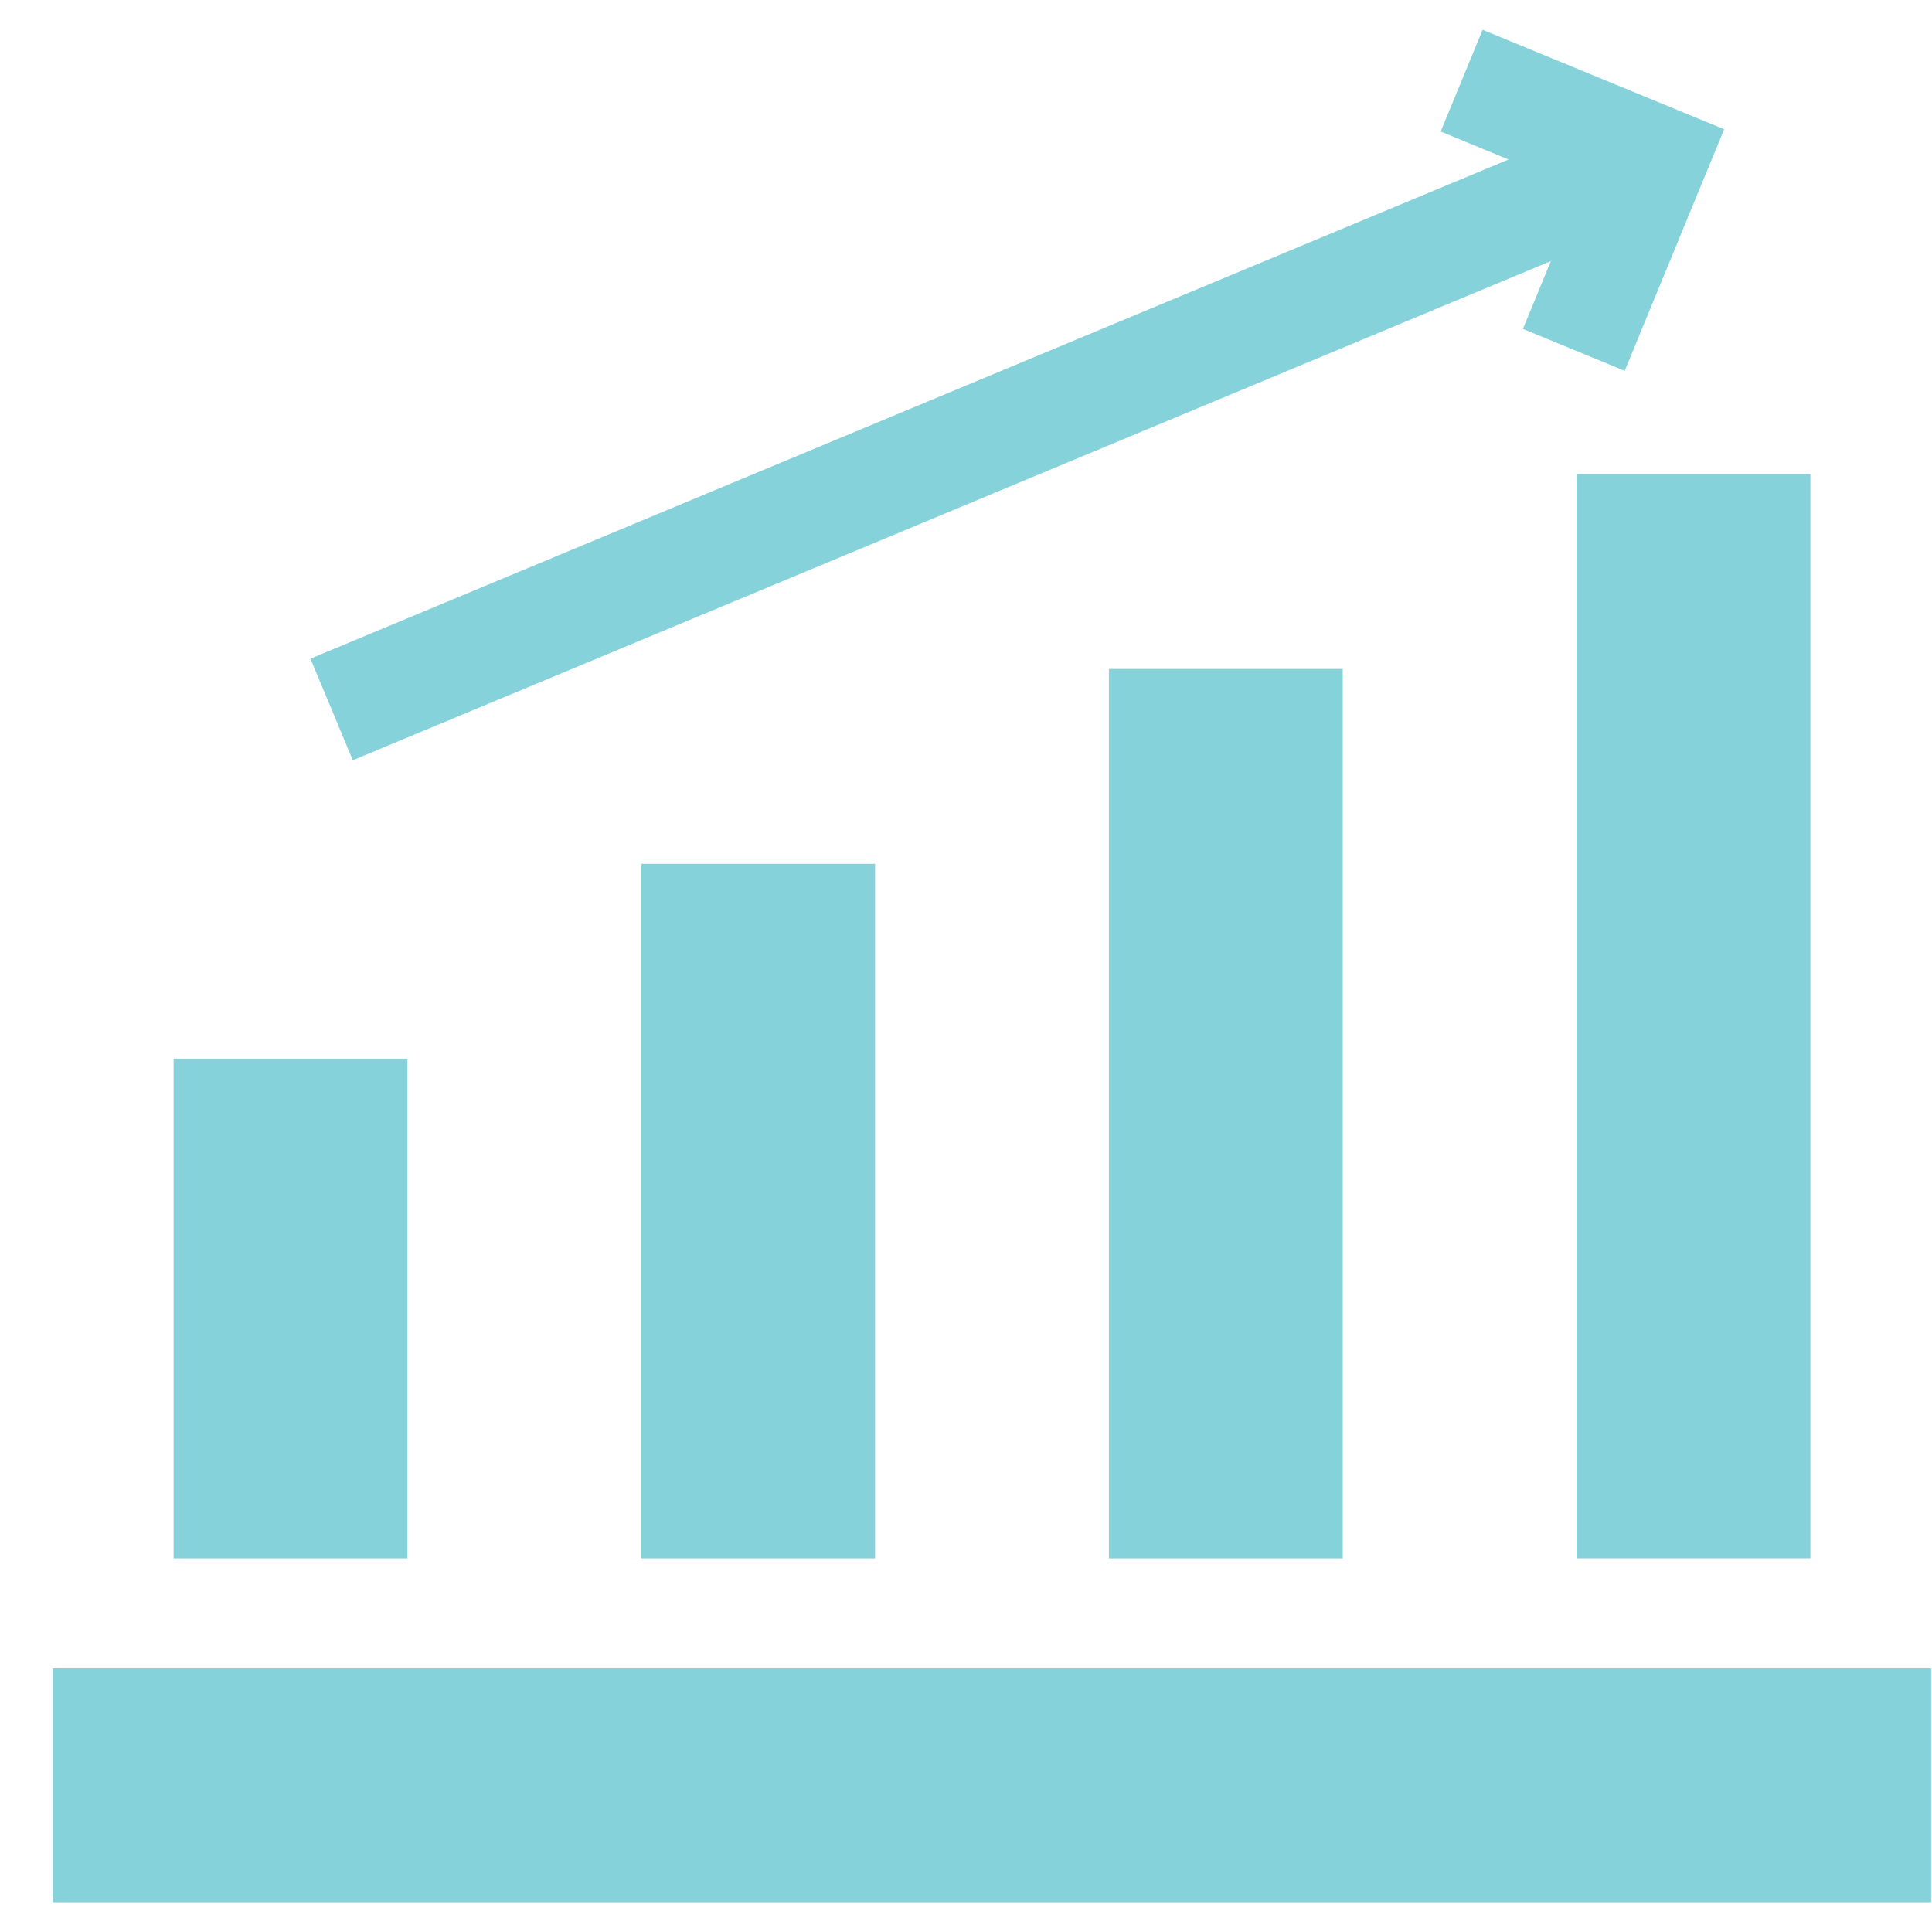
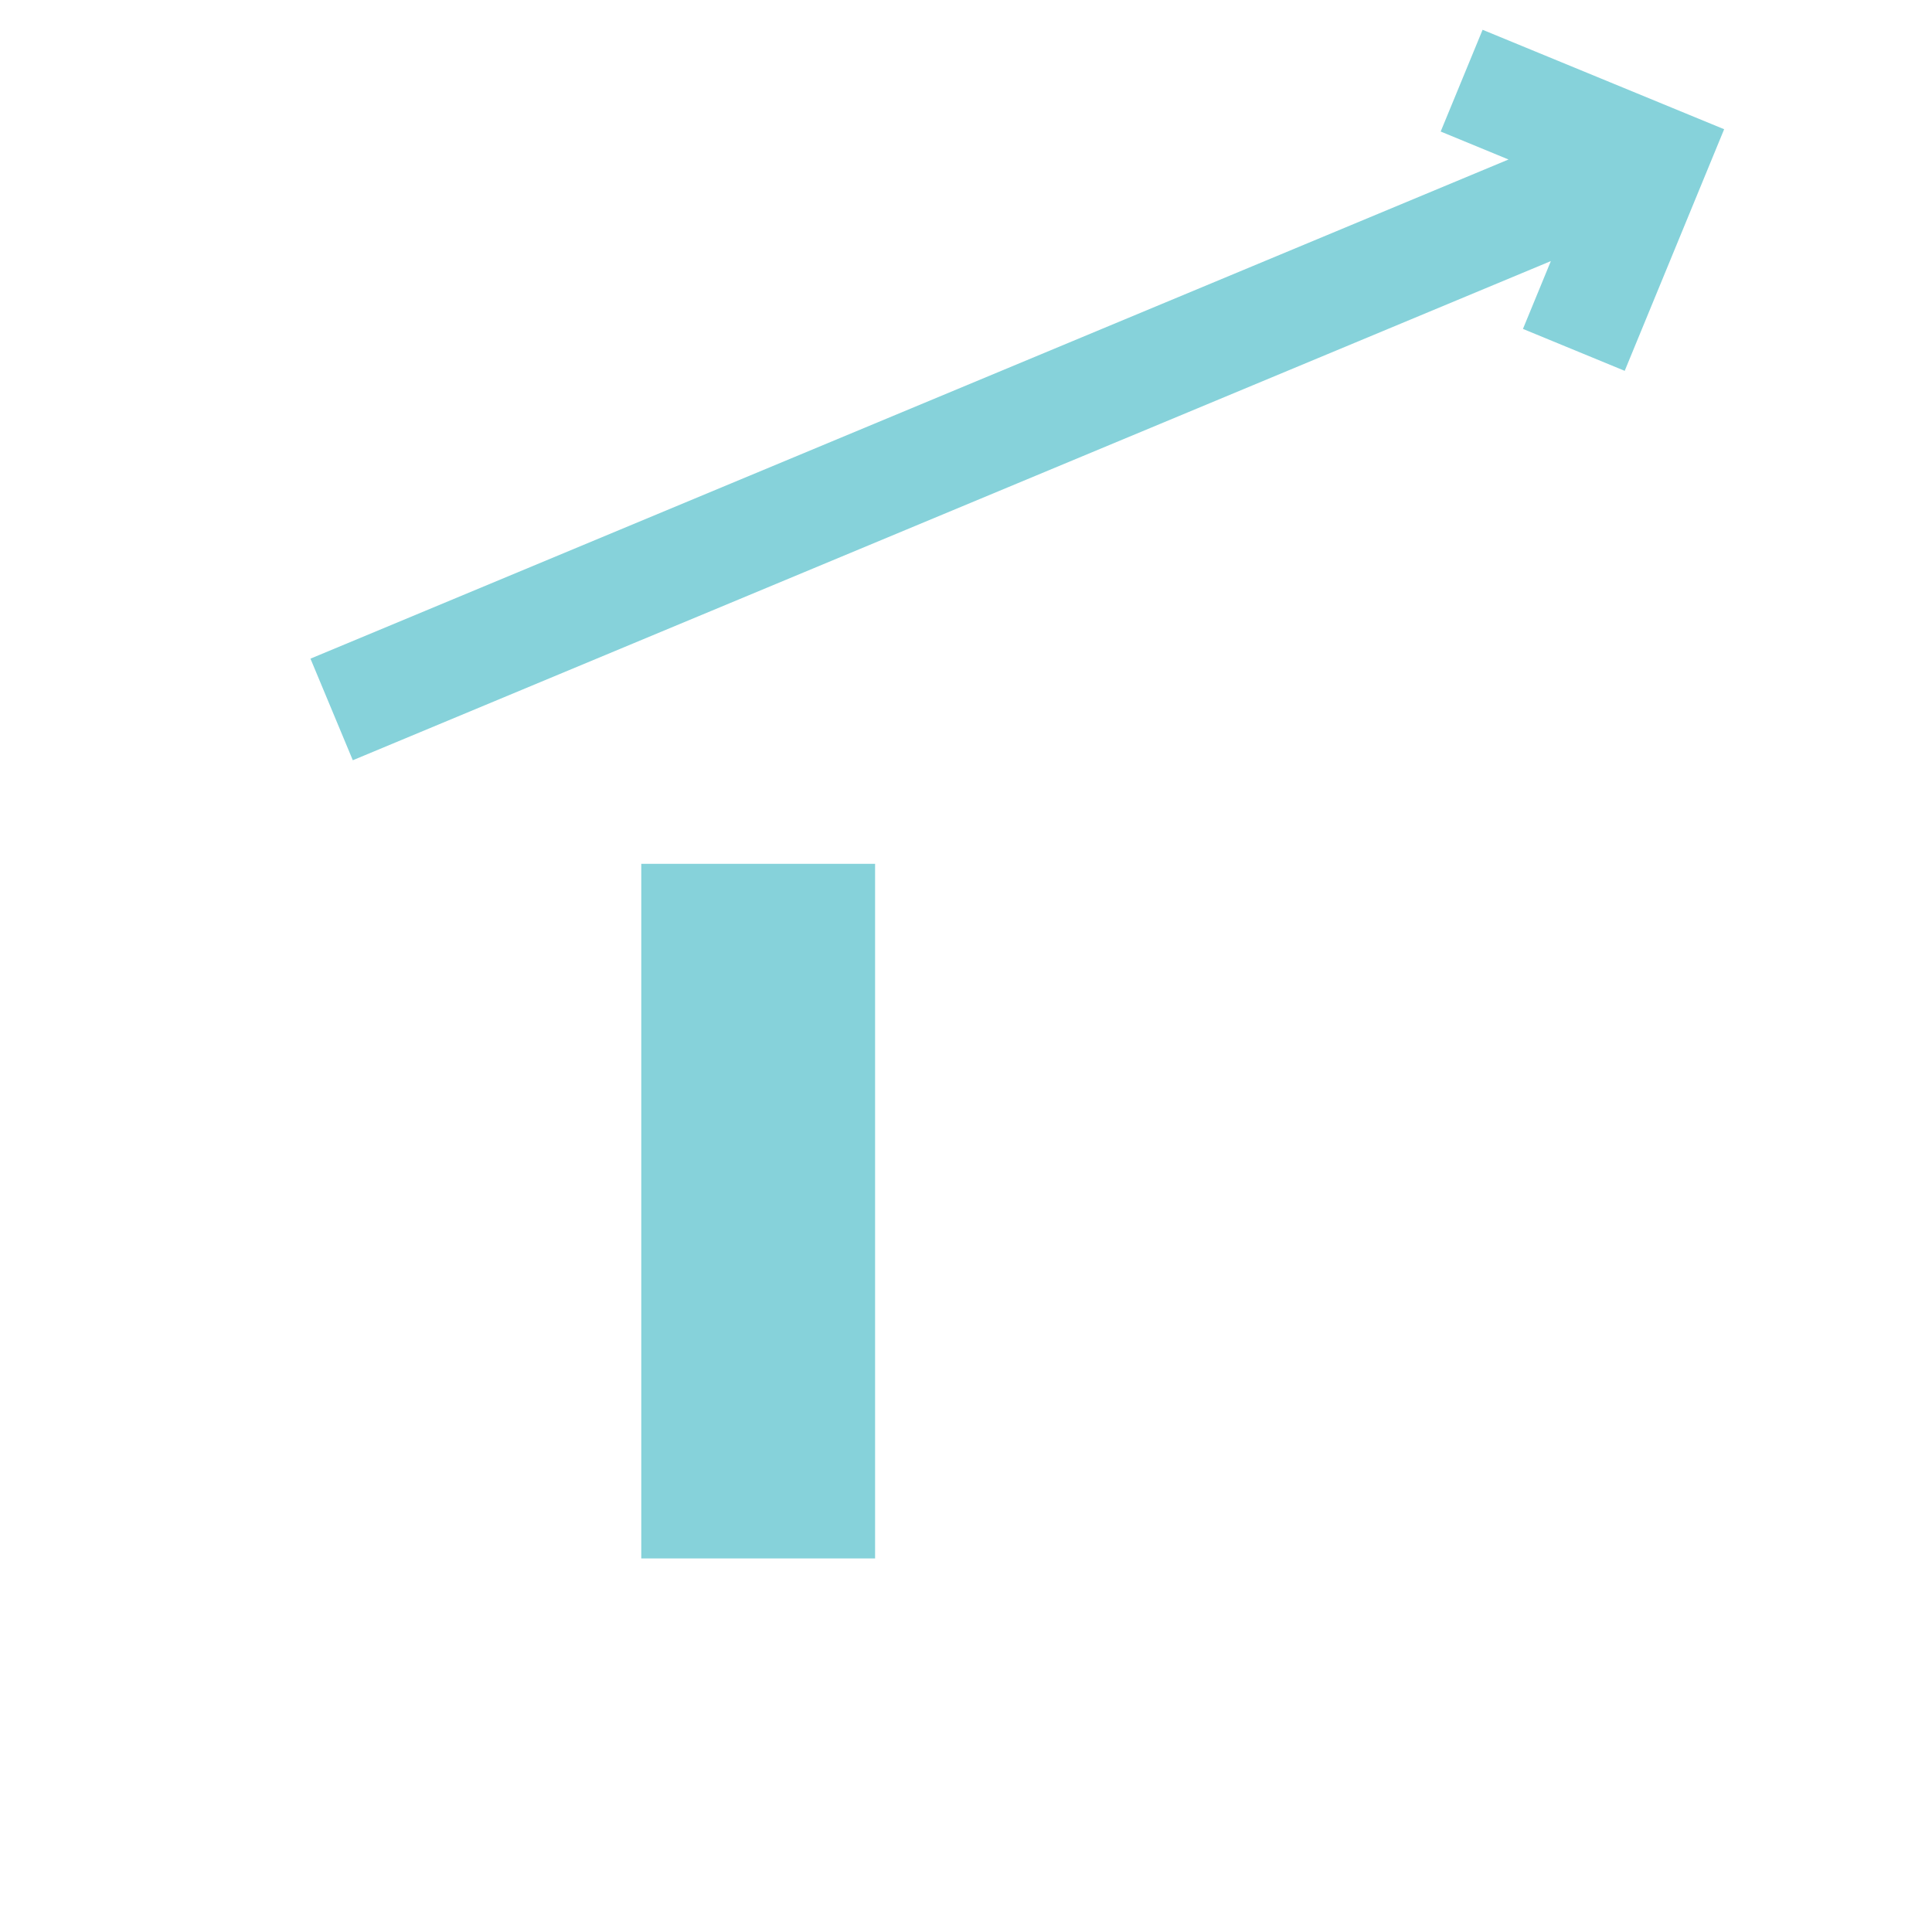
<svg xmlns="http://www.w3.org/2000/svg" width="36" height="36" viewBox="0 0 36 36" fill="none">
-   <path d="M0.984 31.09H35.984V35.447H0.984V31.09Z" fill="#86D2DA" />
-   <path d="M3.235 19.727H7.592V29.039H3.235V19.727Z" fill="#86D2DA" />
+   <path d="M0.984 31.09H35.984V35.447V31.09Z" fill="#86D2DA" />
  <path d="M11.949 16.096H16.306V29.039H11.949V16.096Z" fill="#86D2DA" />
-   <path d="M20.663 12.465H25.02V29.039H20.663V12.465Z" fill="#86D2DA" />
-   <path d="M29.377 8.834H33.734V29.038H29.377V8.834Z" fill="#86D2DA" />
  <path d="M6.574 14.166L28.898 4.865L28.378 6.129L30.274 6.91L32.127 2.408L27.626 0.555L26.845 2.451L28.109 2.972L5.785 12.273L6.574 14.166Z" fill="#86D2DA" />
</svg>